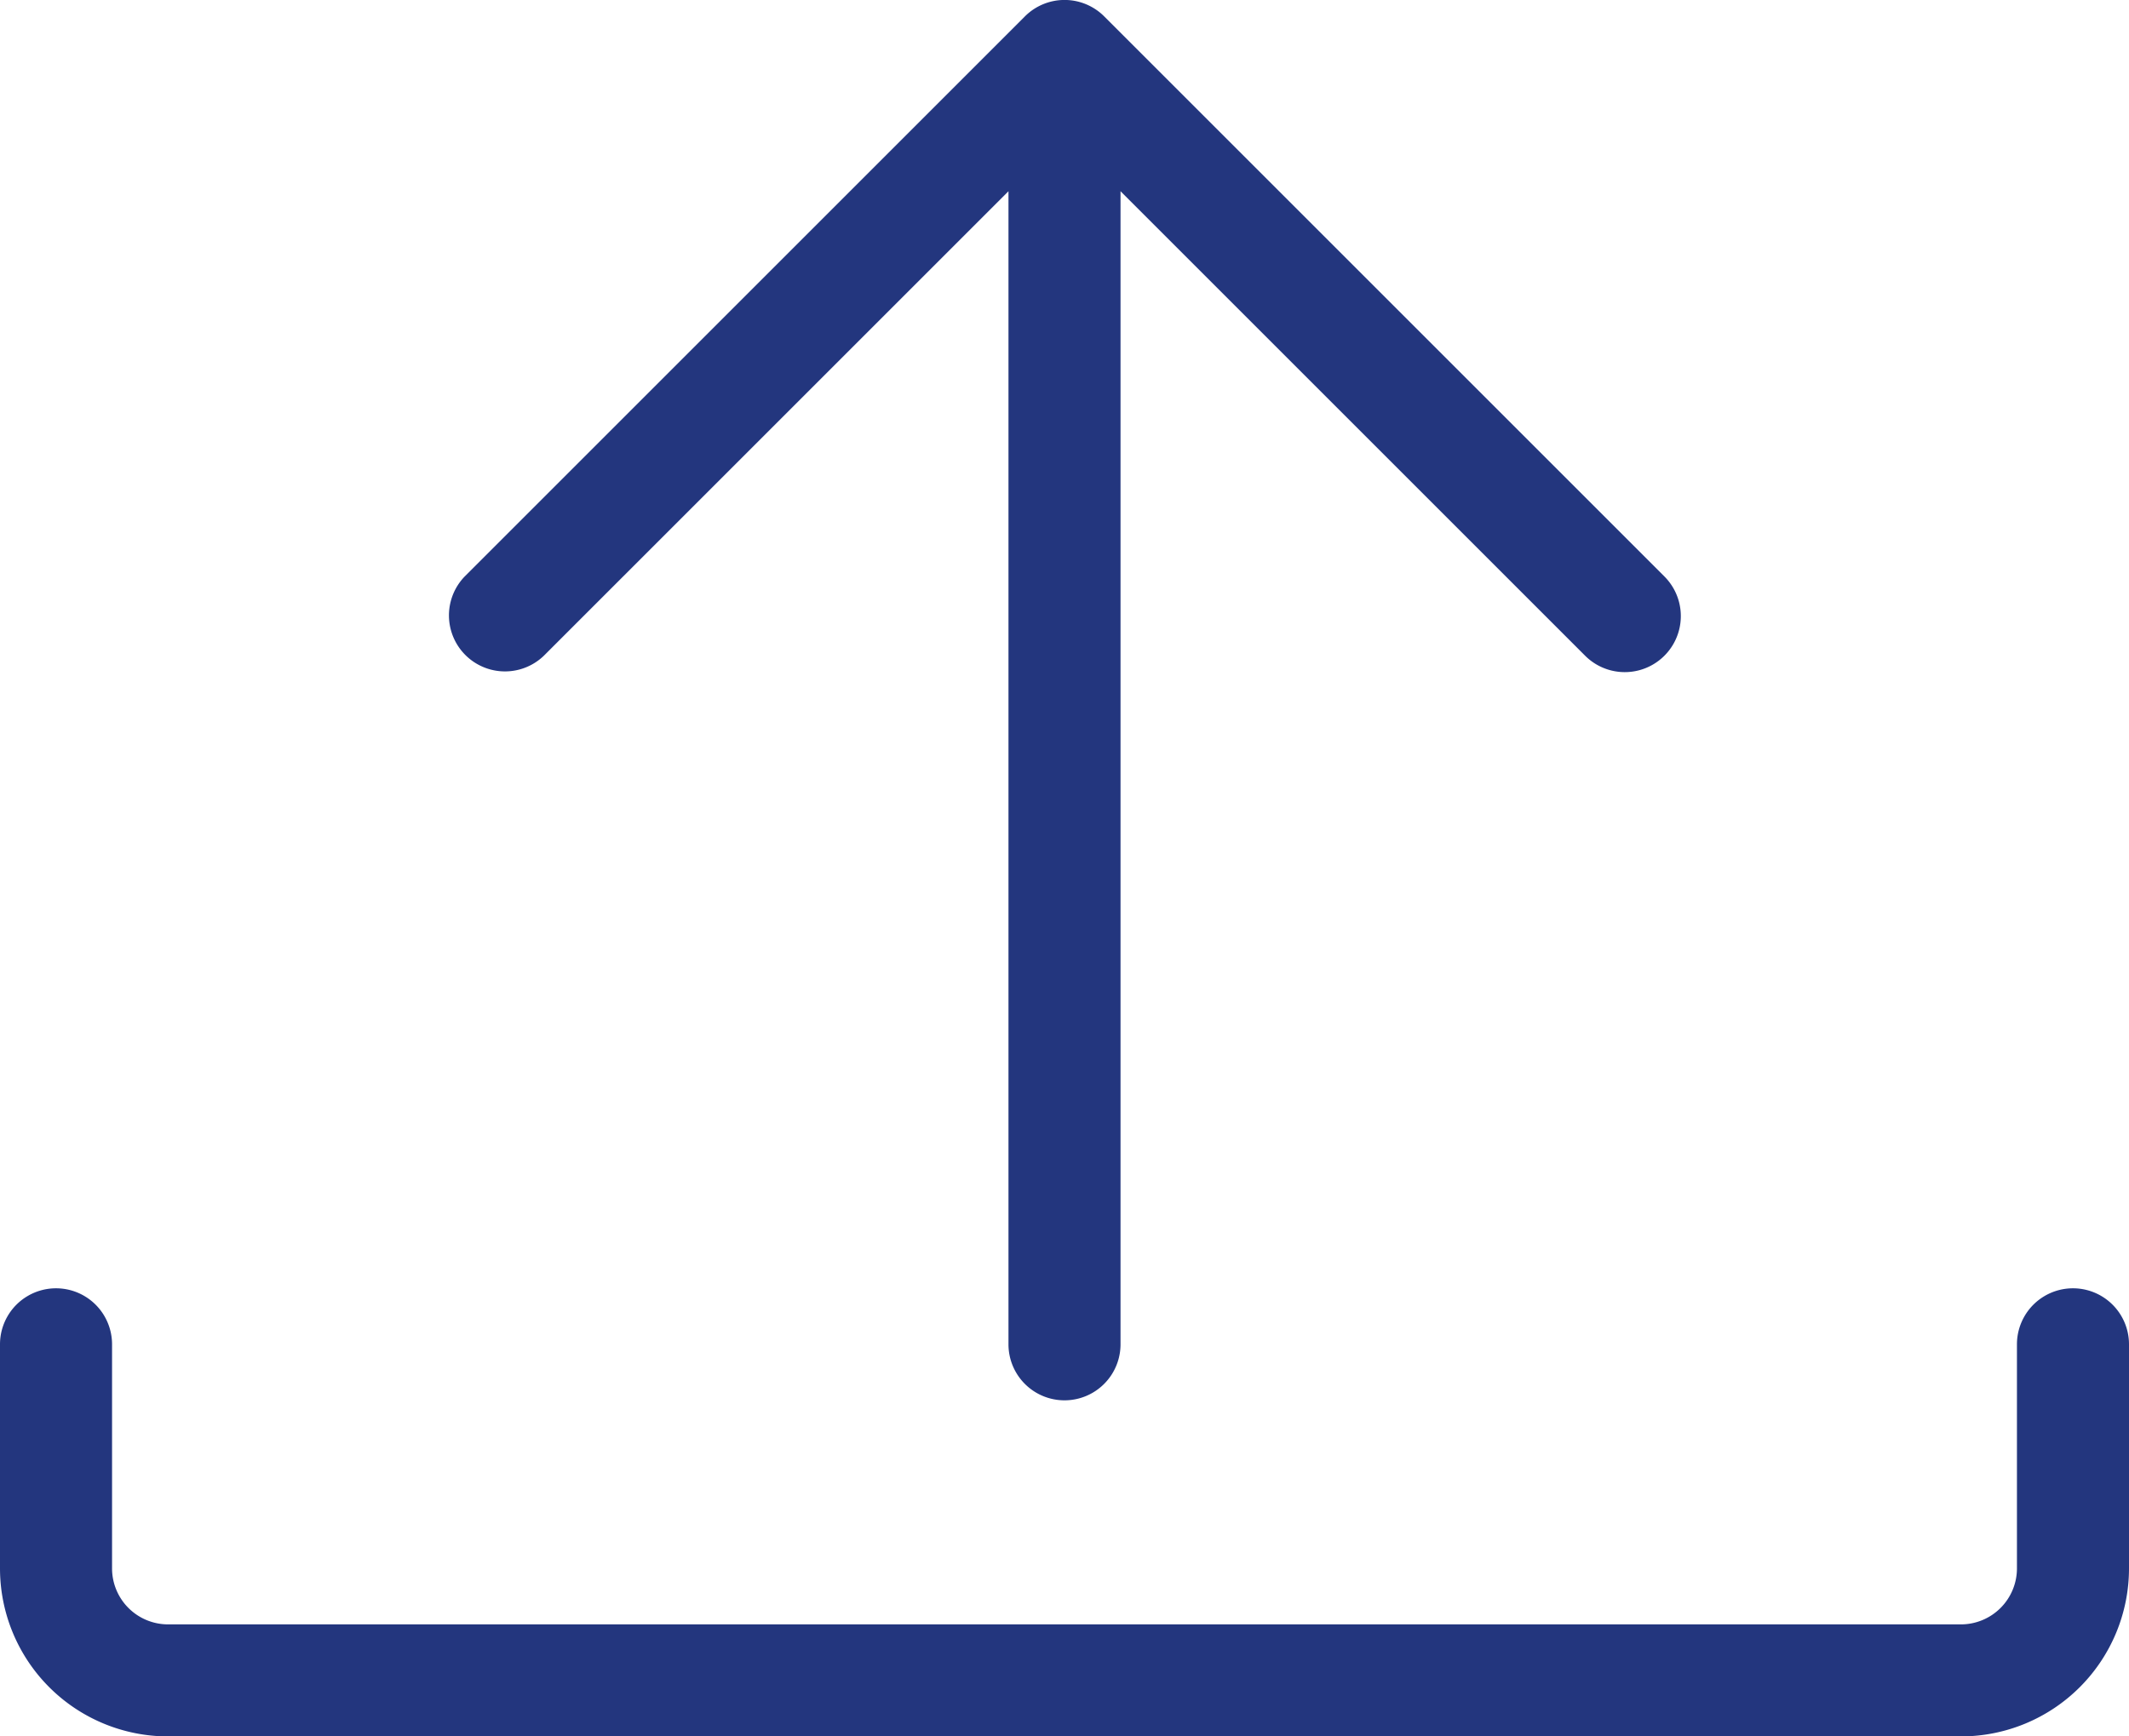
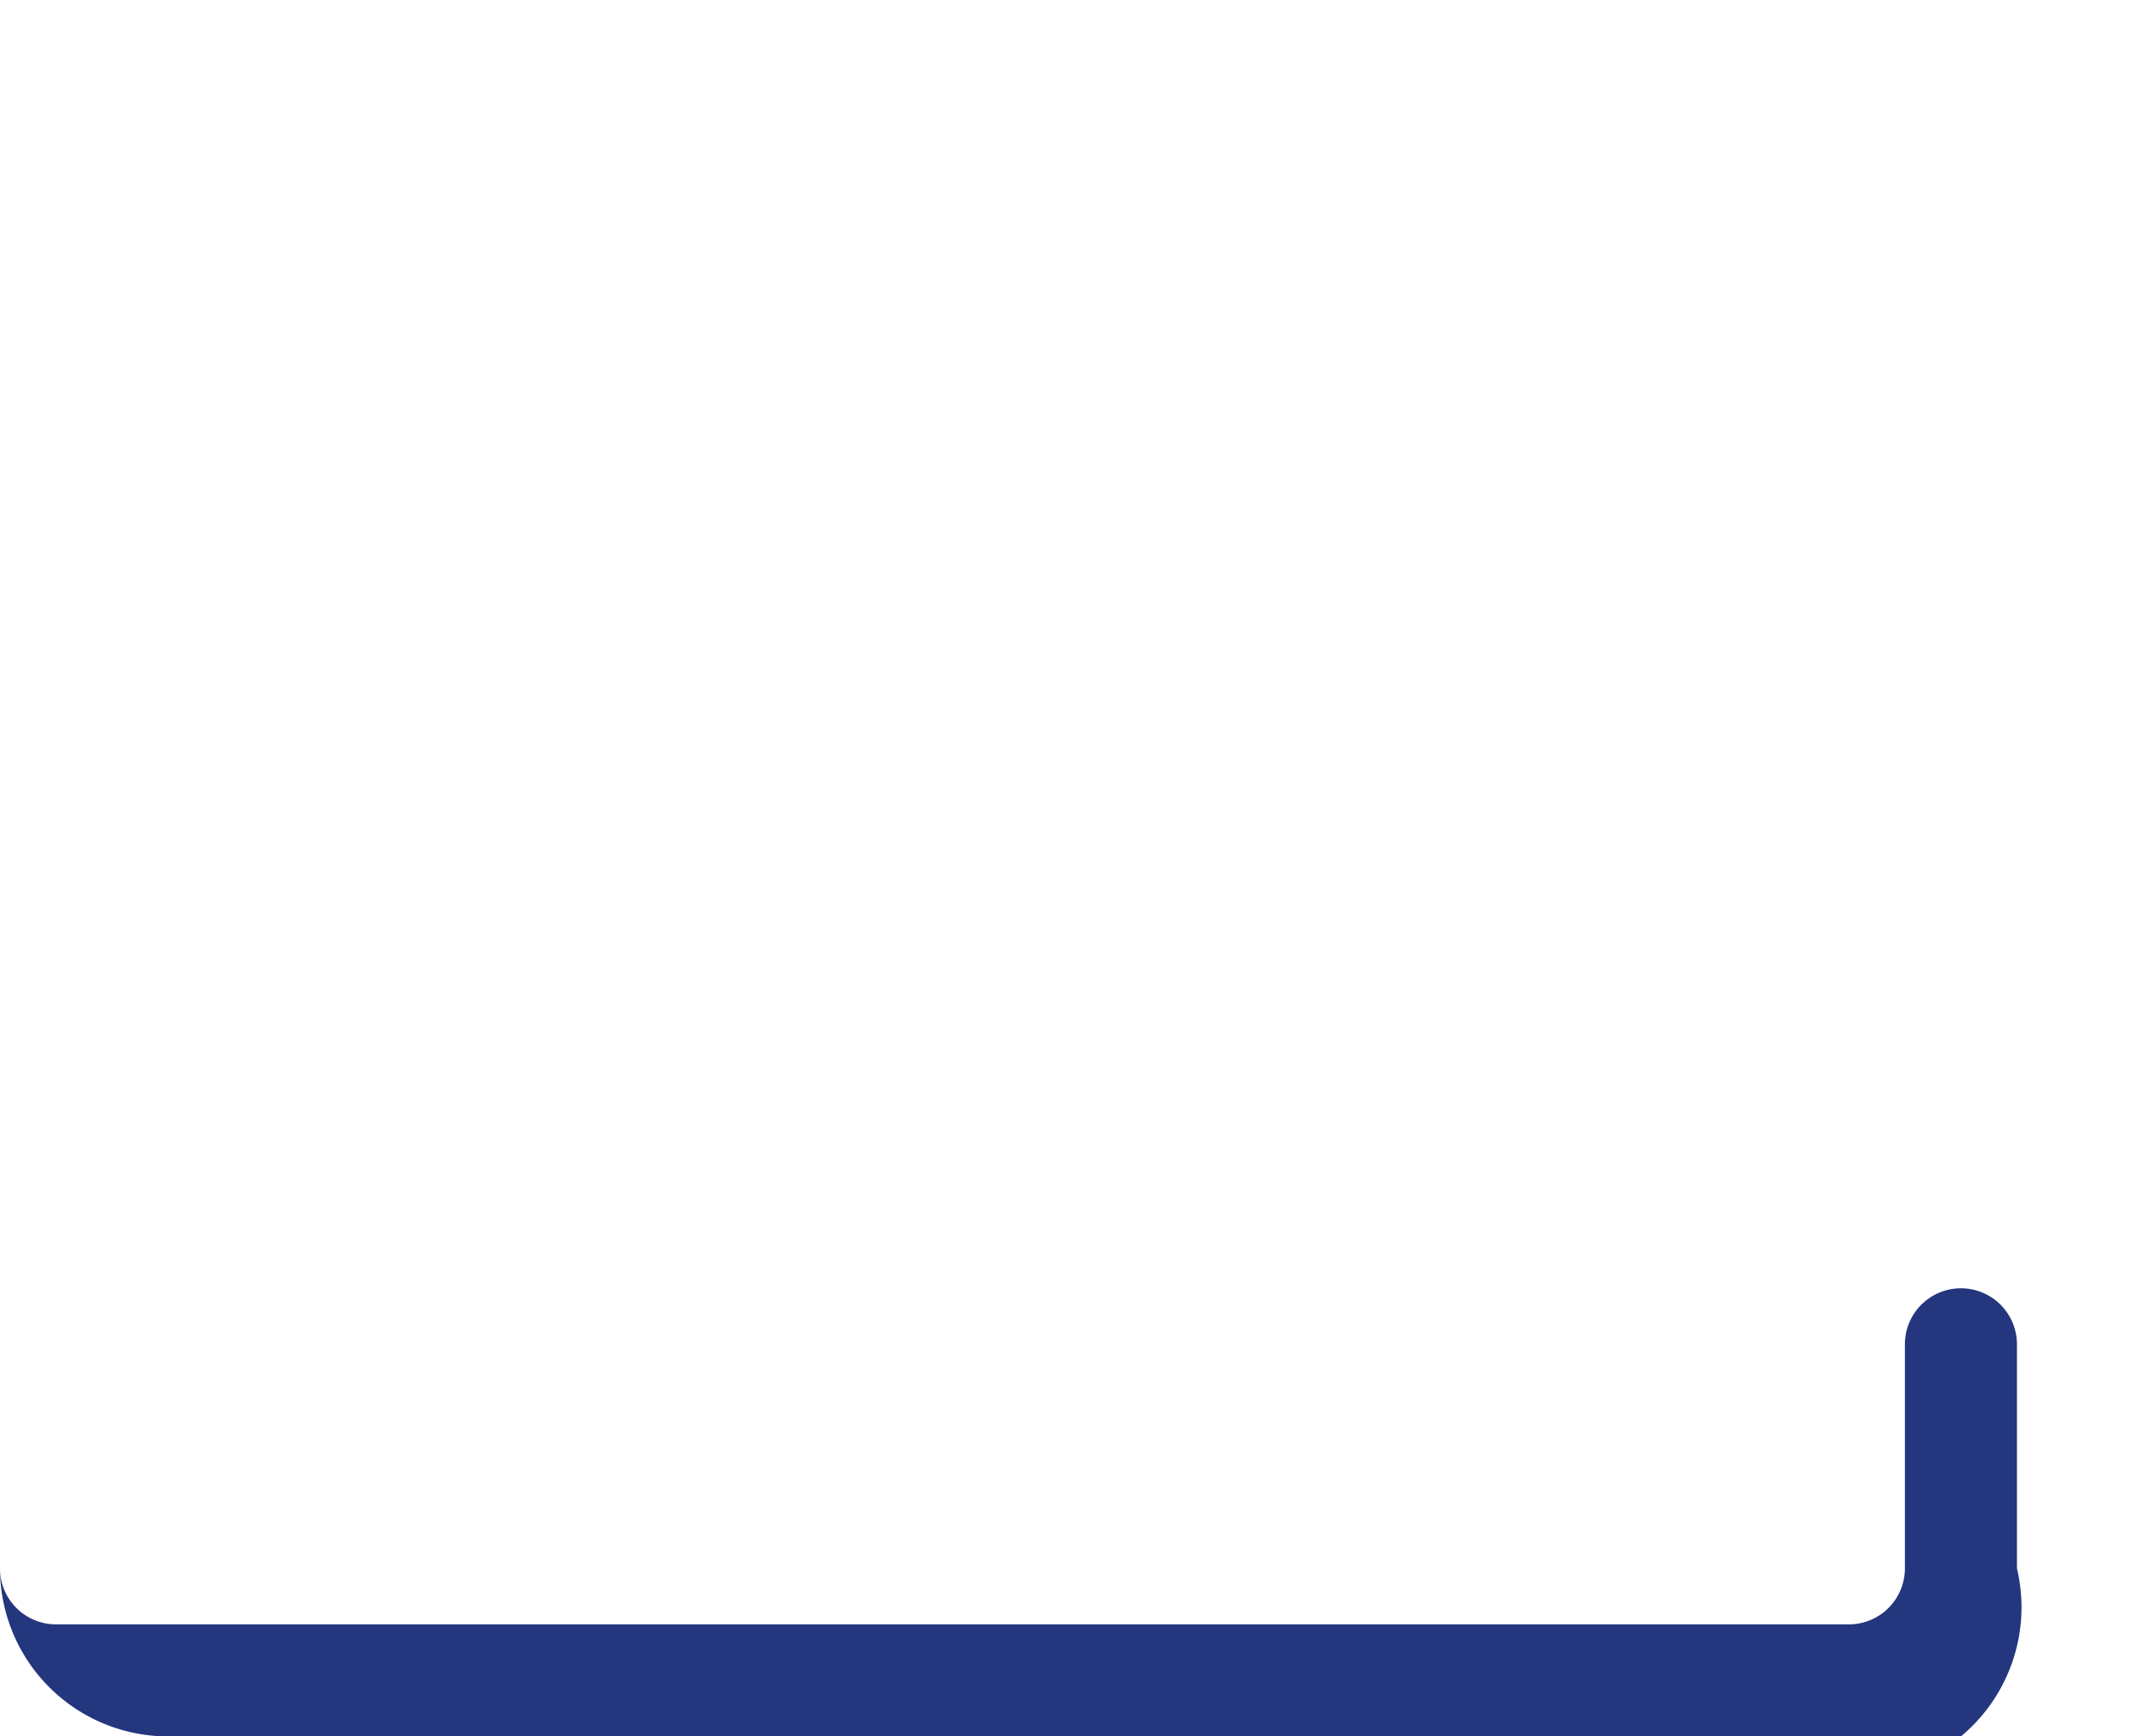
<svg xmlns="http://www.w3.org/2000/svg" width="19" height="15.5" viewBox="0 0 19 15.5">
  <g id="upload" transform="translate(0 -3.5)">
-     <path id="Tracciato_534" data-name="Tracciato 534" d="M17.5,19H1.5A1.5,1.5,0,0,1,0,17.5v-2a.5.5,0,0,1,1,0v2a.5.5,0,0,0,.5.5h16a.5.5,0,0,0,.5-.5v-2a.5.5,0,0,1,1,0v2A1.5,1.5,0,0,1,17.5,19Z" fill="#23367e" />
-     <path id="Tracciato_535" data-name="Tracciato 535" d="M14.854,8.646l-5-5a.5.5,0,0,0-.707,0l-5,5a.5.5,0,0,0,.707.707L9,5.207V15.5a.5.5,0,0,0,1,0V5.207l4.146,4.146a.5.5,0,0,0,.708-.707Z" fill="#23367e" />
+     <path id="Tracciato_534" data-name="Tracciato 534" d="M17.5,19H1.5A1.5,1.5,0,0,1,0,17.5v-2v2a.5.5,0,0,0,.5.5h16a.5.5,0,0,0,.5-.5v-2a.5.5,0,0,1,1,0v2A1.5,1.5,0,0,1,17.5,19Z" fill="#23367e" />
  </g>
</svg>